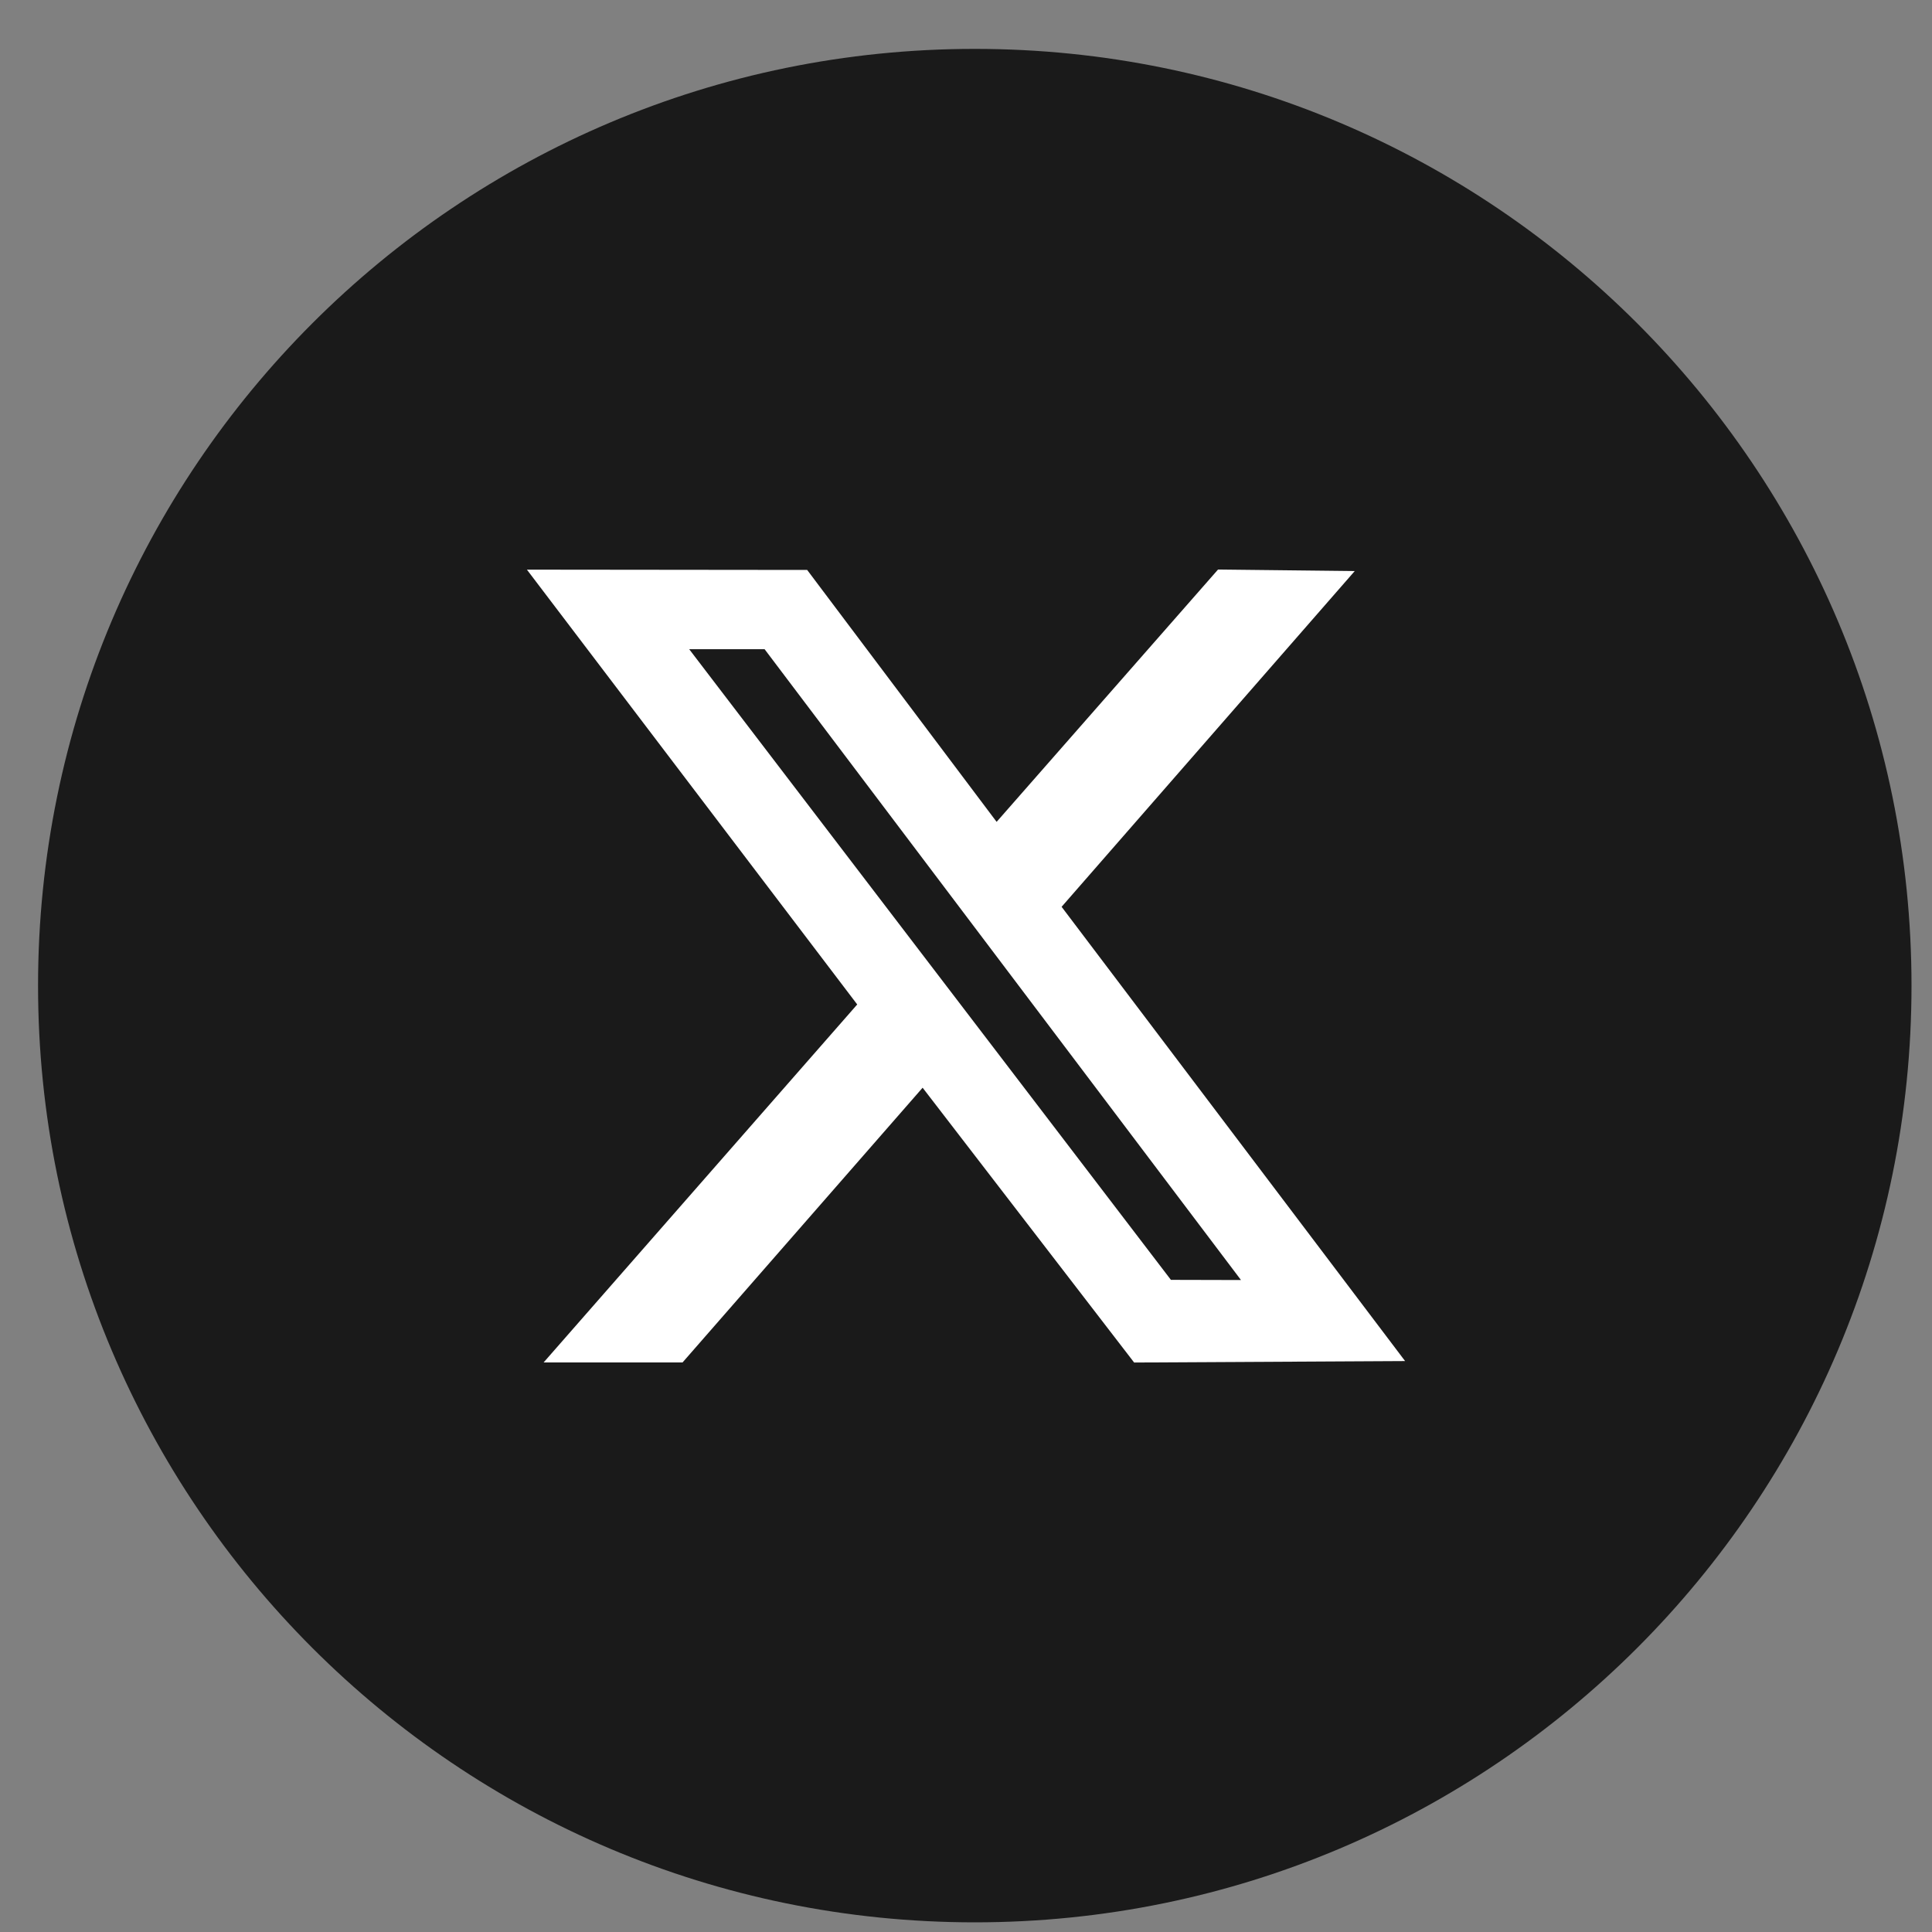
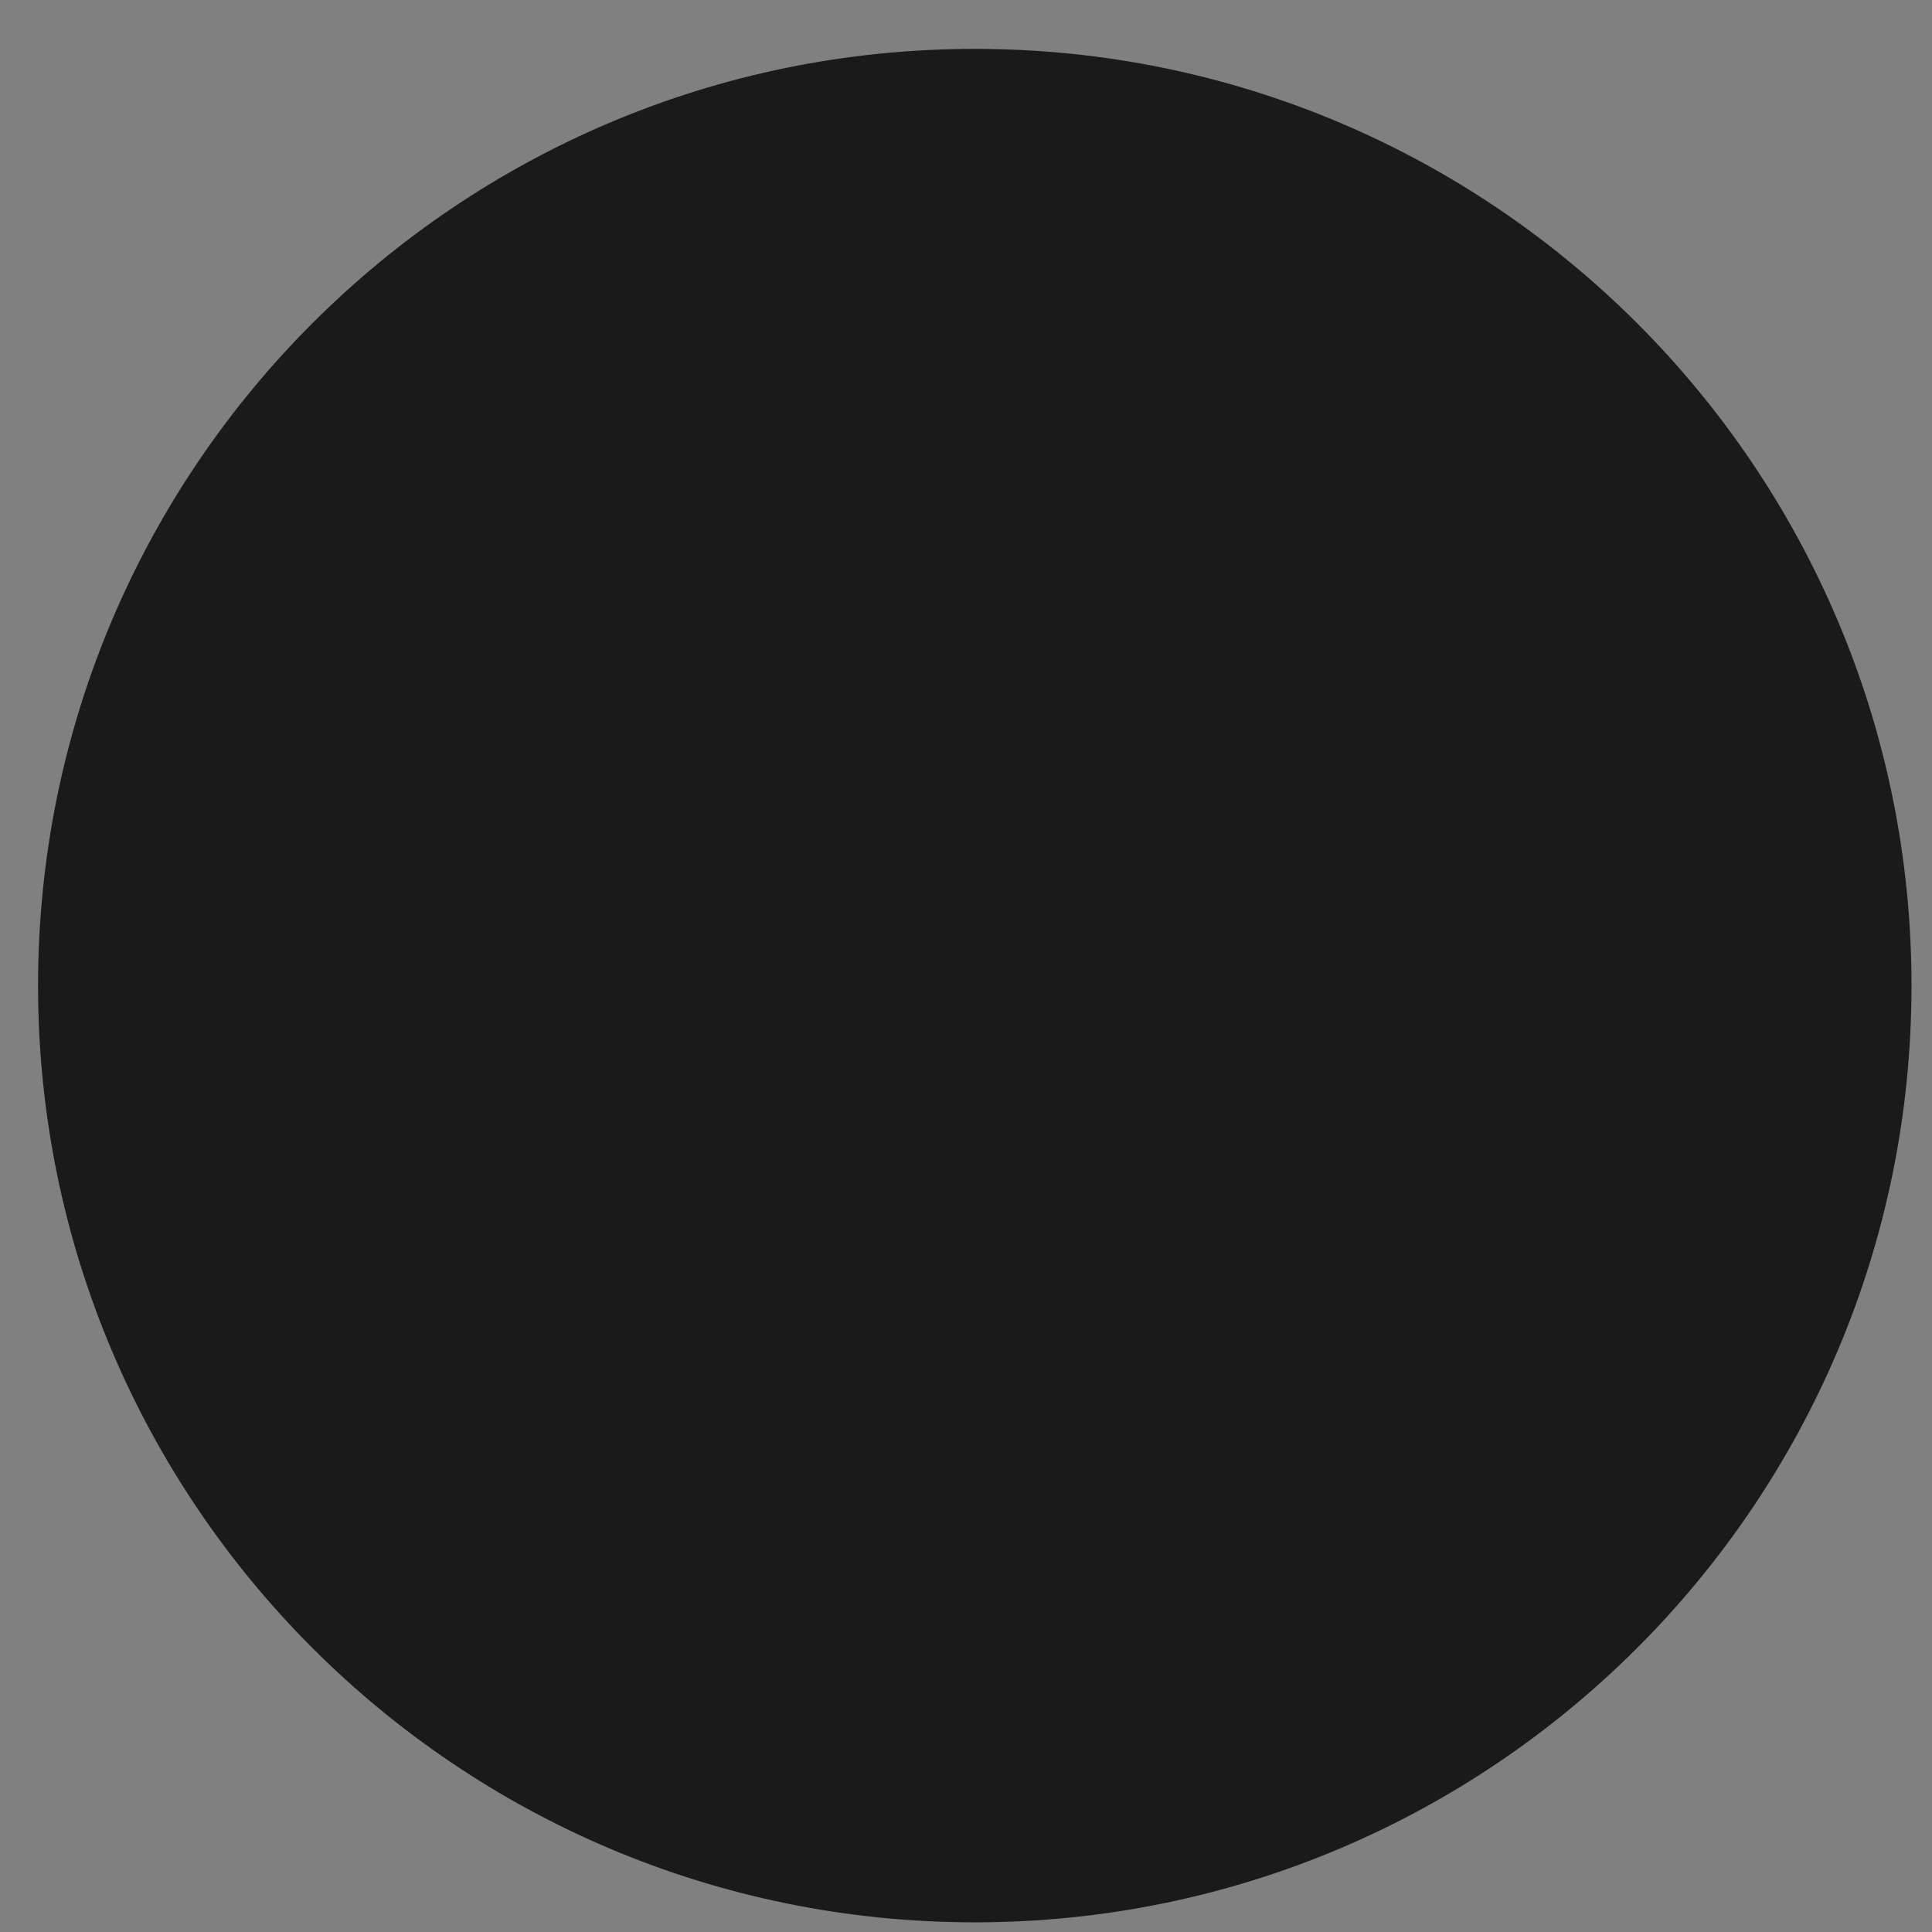
<svg xmlns="http://www.w3.org/2000/svg" width="33" height="33" viewBox="0 0 33 33" fill="none">
  <rect x="0" y="0" width="33" height="33" fill="#808080" stroke="none" />
  <path d="M16.65 32.835C25.486 32.835 32.65 25.672 32.65 16.835C32.65 7.998 25.486 0.835 16.65 0.835C7.813 0.835 0.65 7.998 0.65 16.835C0.65 25.672 7.813 32.835 16.65 32.835Z" fill="#1A1A1A" />
  <g clip-path="url(#clip0_56_524)">
-     <path fill-rule="evenodd" clip-rule="evenodd" d="M14.642 17.157L9.285 23.272H11.658L15.759 18.579L19.372 23.273L24 23.248L18.133 15.489L23.14 9.754L20.805 9.728L17.023 14.038L13.787 9.735L9 9.73L14.642 17.157ZM21.197 21.864L20 21.861L11.772 11.089H13.06L21.197 21.864Z" fill="white" />
+     <path fill-rule="evenodd" clip-rule="evenodd" d="M14.642 17.157L9.285 23.272H11.658L15.759 18.579L19.372 23.273L24 23.248L18.133 15.489L23.14 9.754L20.805 9.728L17.023 14.038L13.787 9.735L9 9.73L14.642 17.157ZL20 21.861L11.772 11.089H13.06L21.197 21.864Z" fill="white" />
  </g>
  <defs>
    <clipPath id="clip0_56_524">
-       <rect width="15" height="15" fill="white" transform="translate(9 9)" />
-     </clipPath>
+       </clipPath>
  </defs>
</svg>